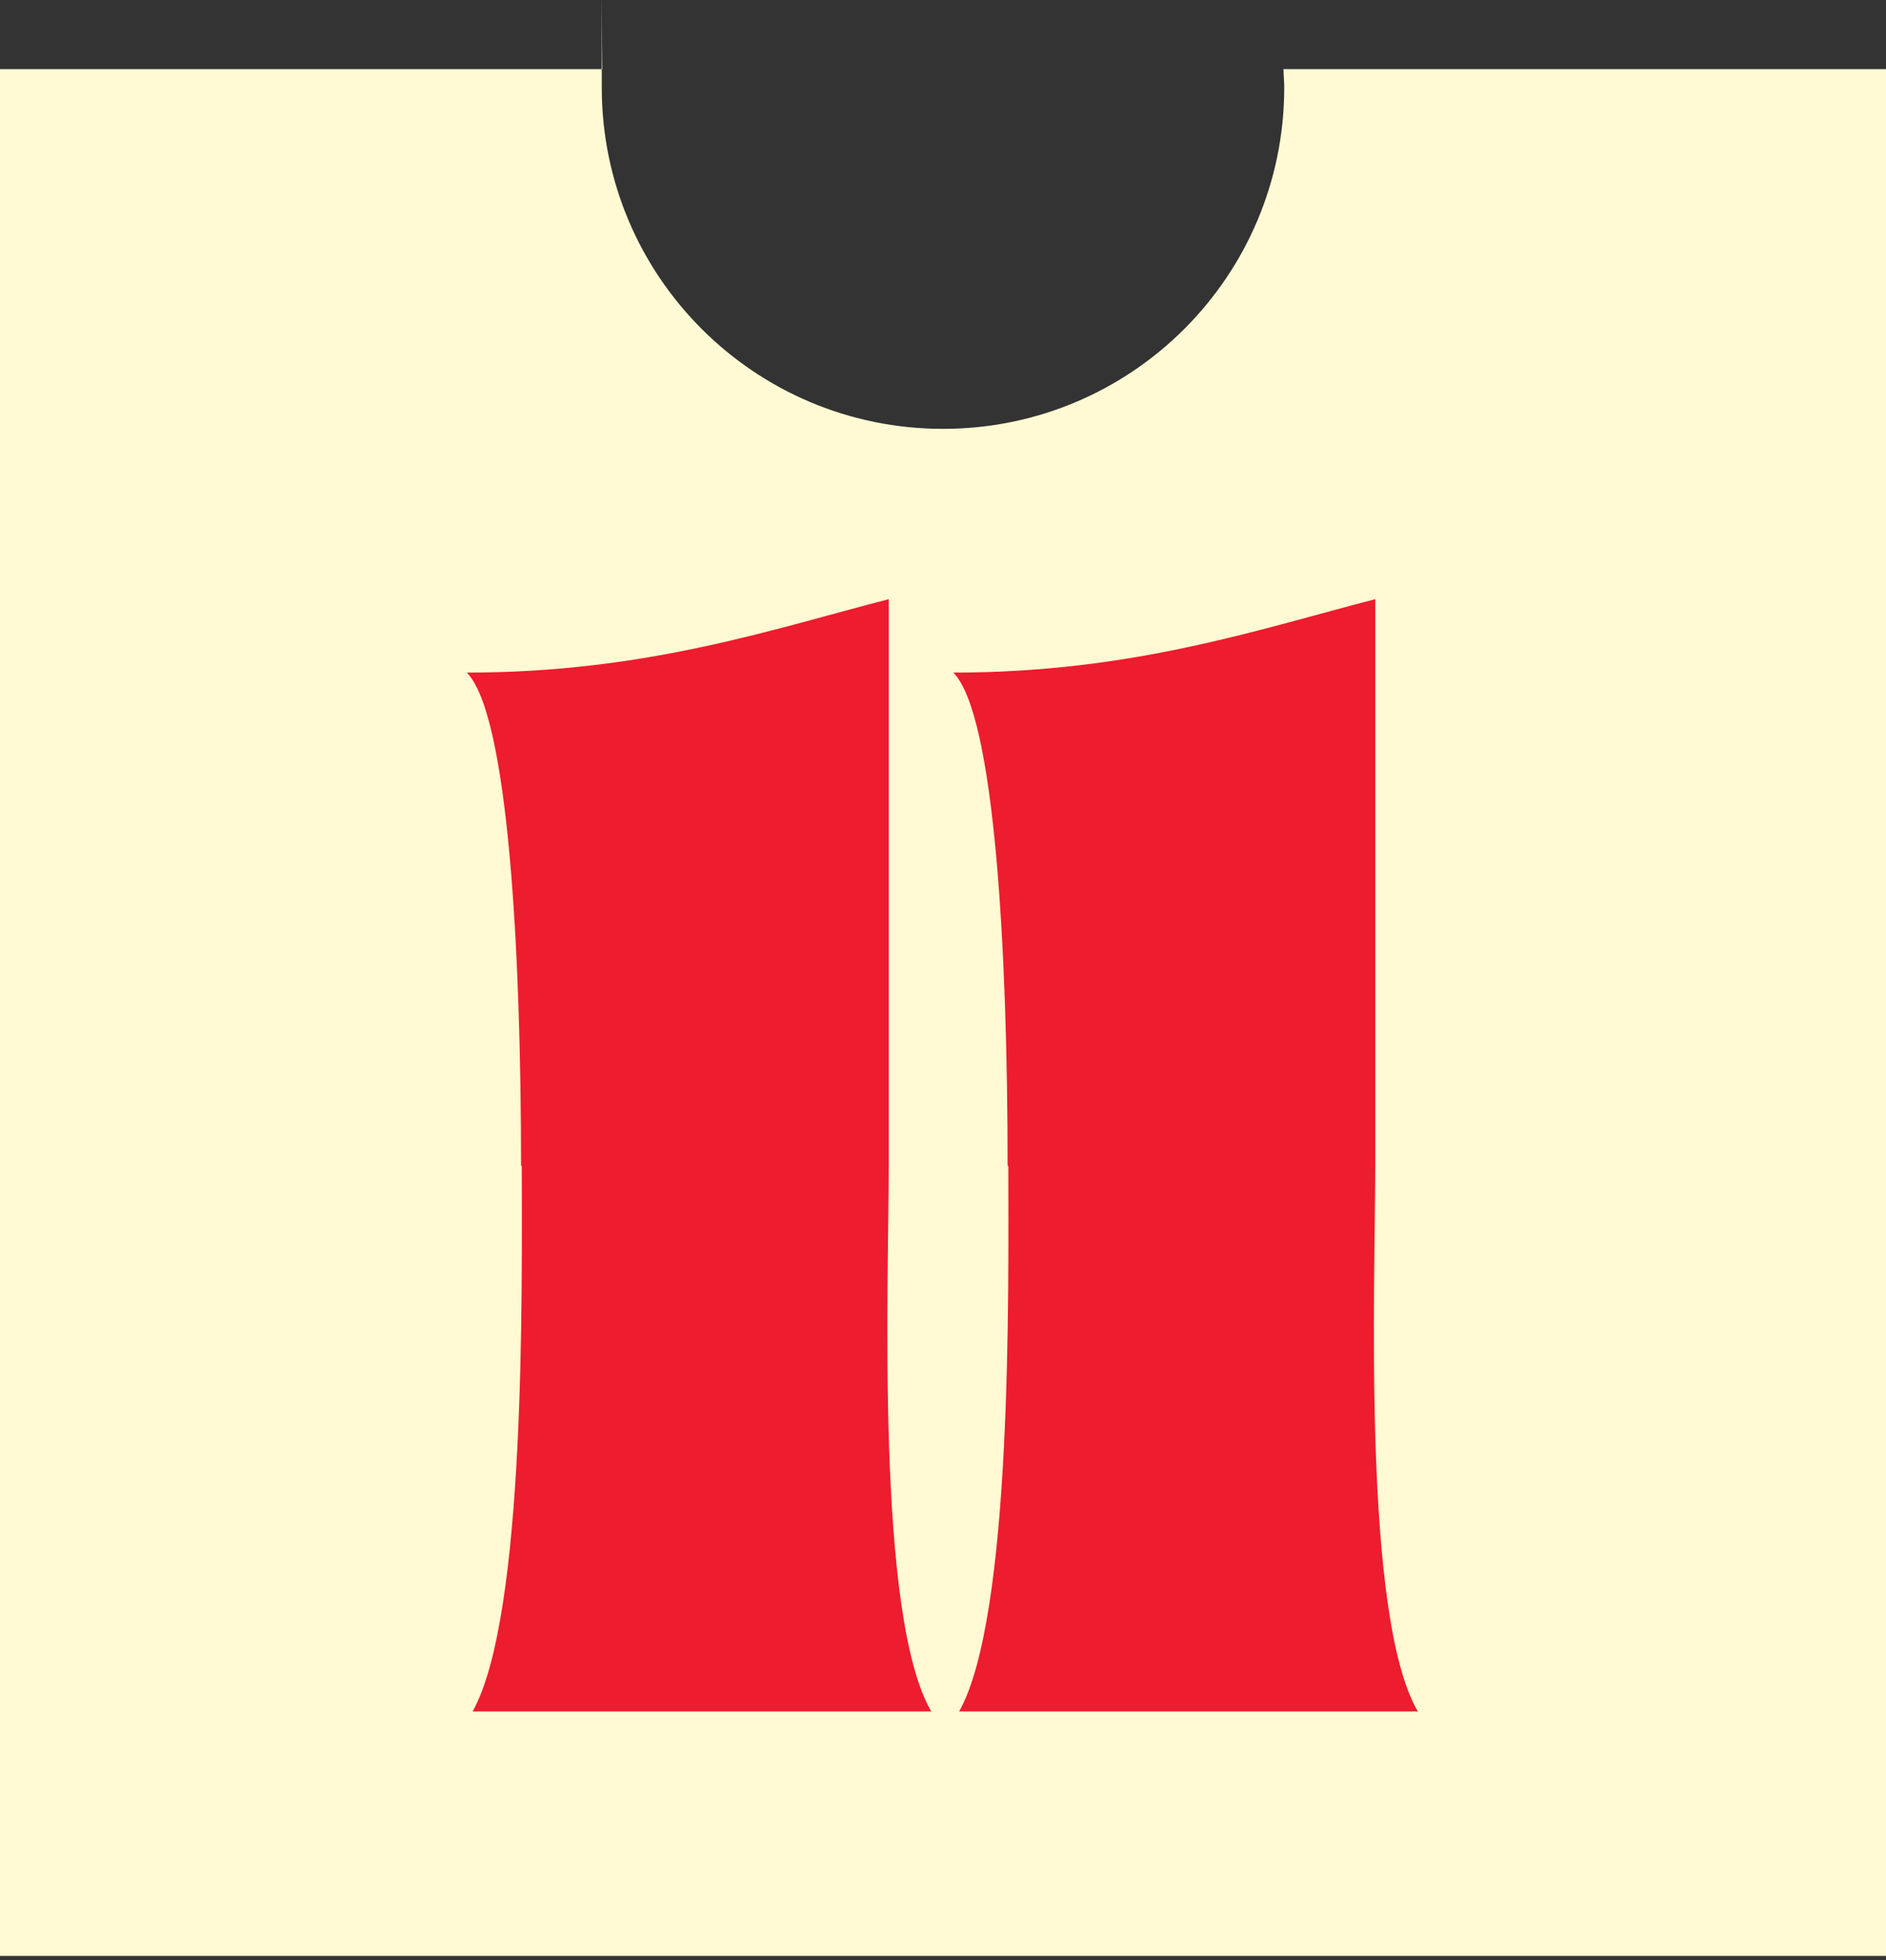
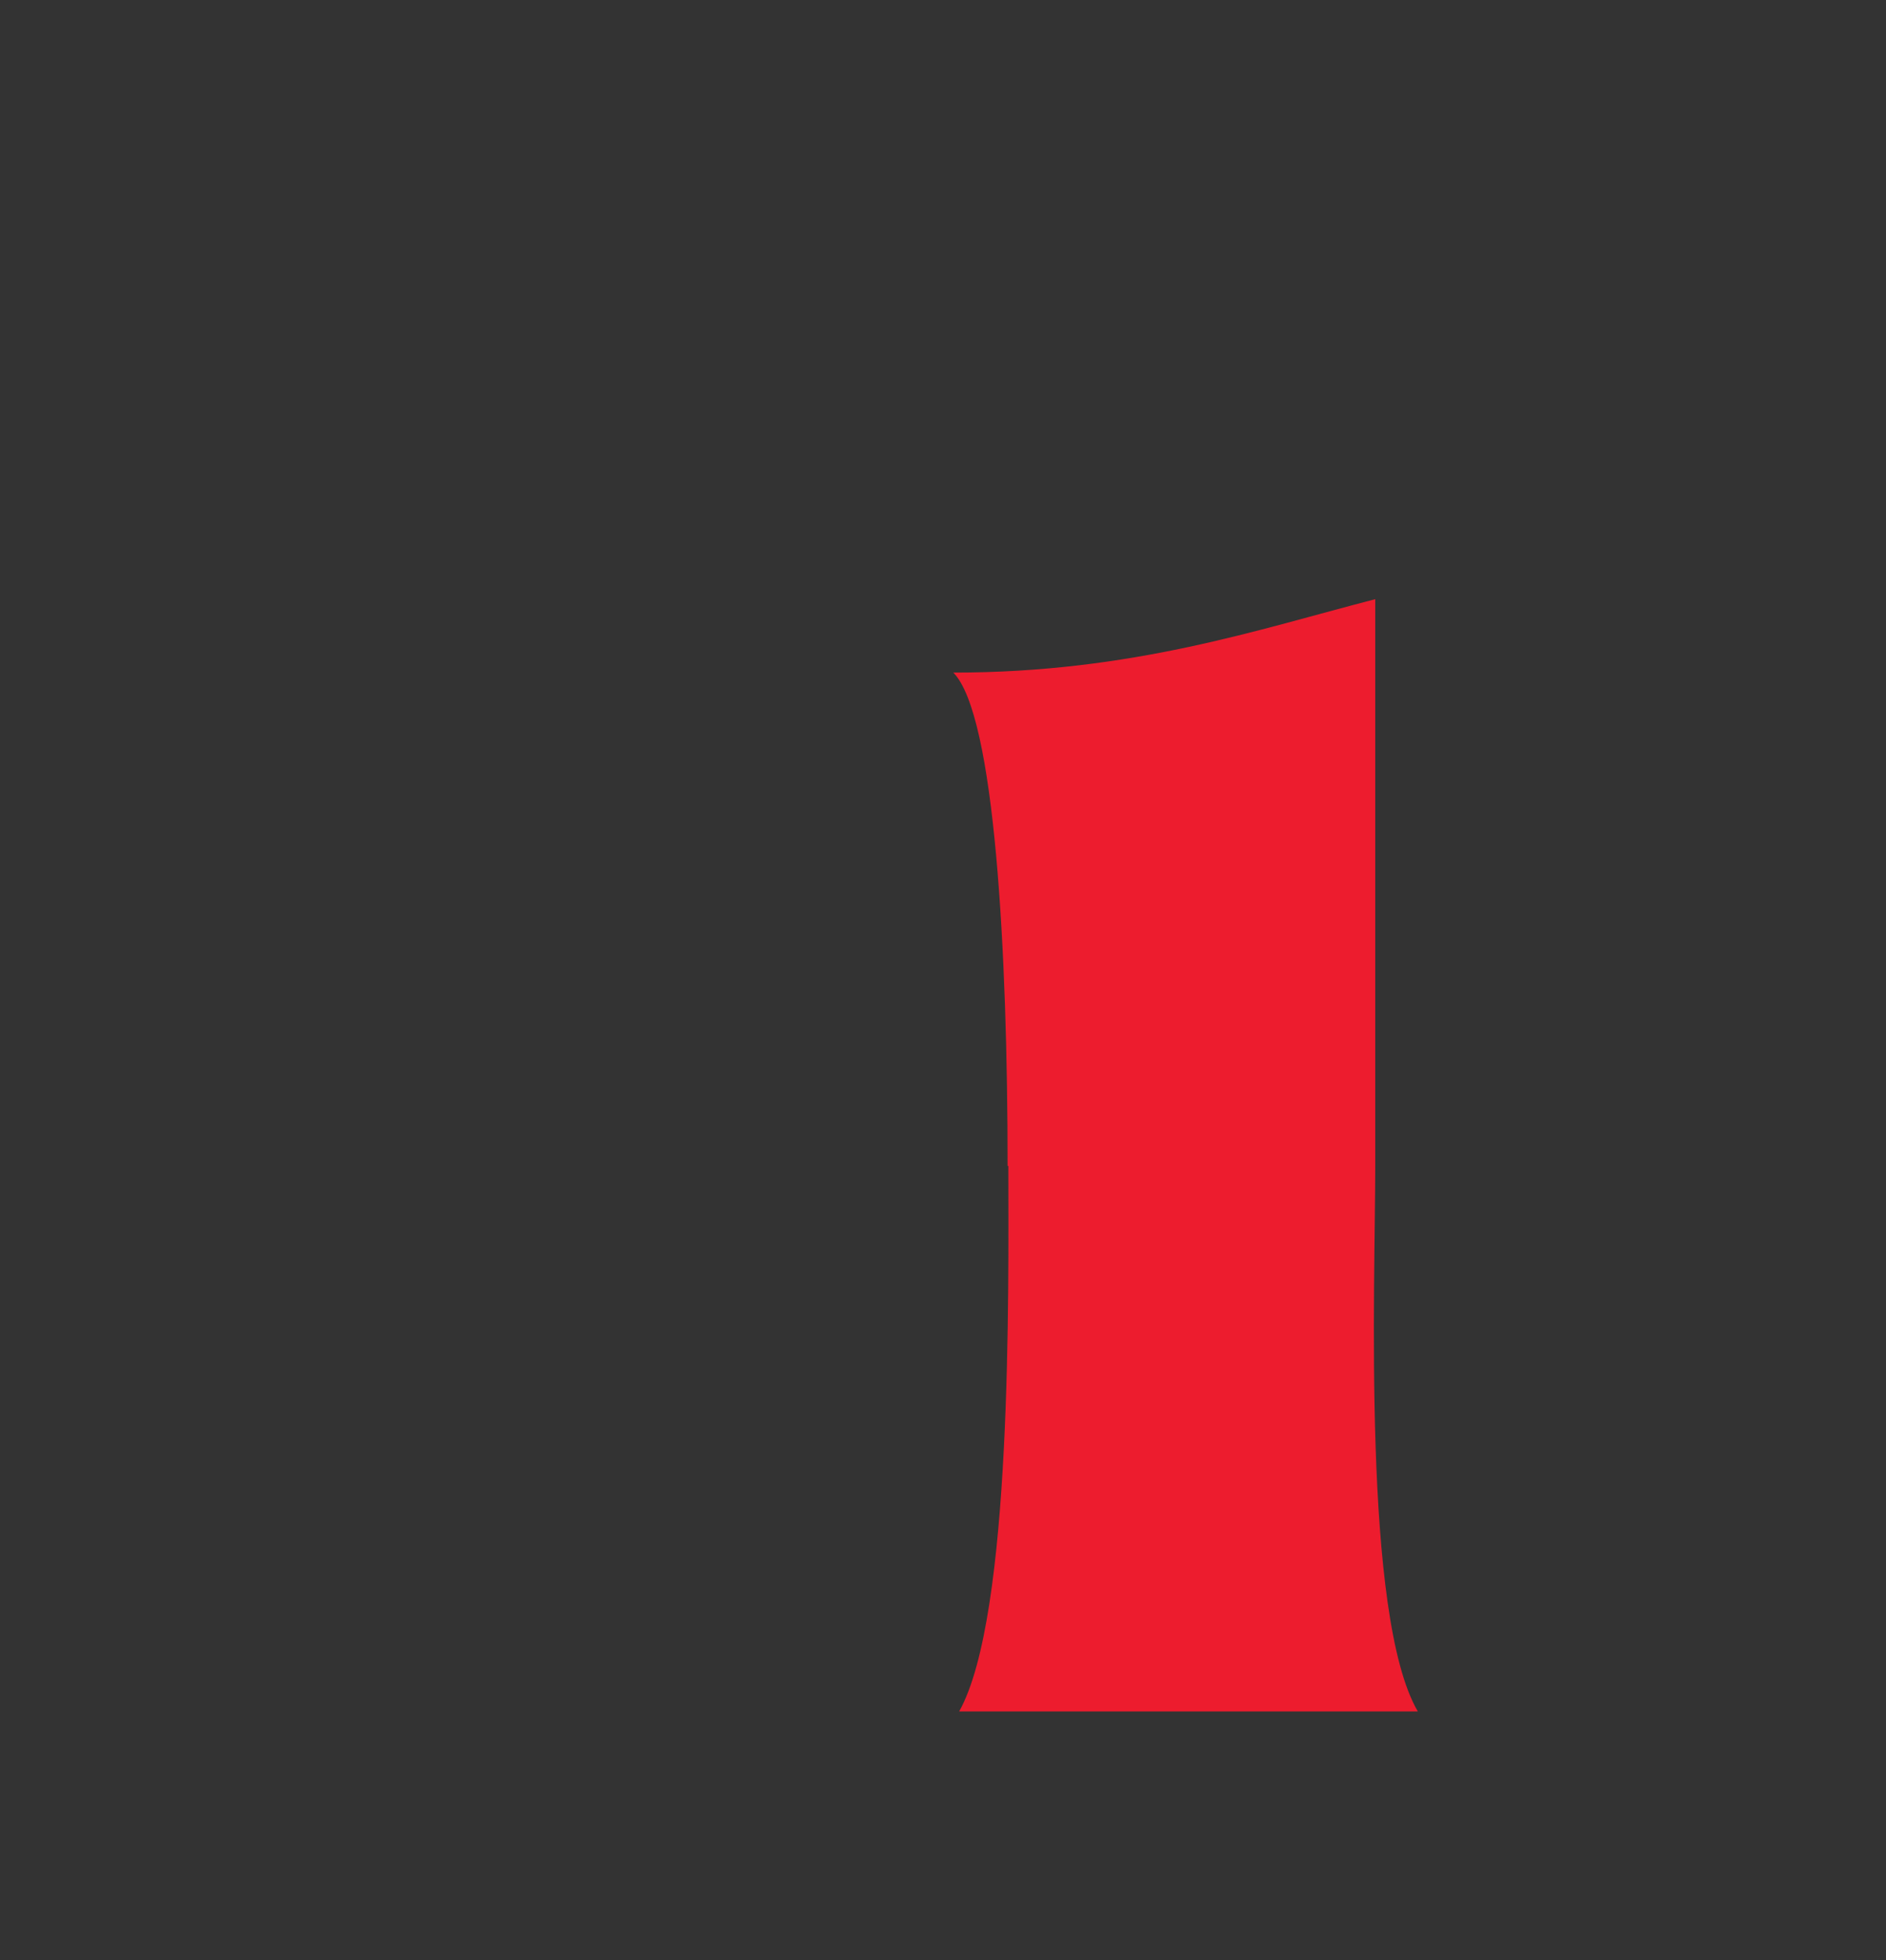
<svg xmlns="http://www.w3.org/2000/svg" width="257" height="267" viewBox="0 0 257 267" fill="none">
  <rect x="0" y="0" width="257" height="267" fill="#333333" stroke="none" />
-   <path d="M174.9 9.414C174.9 10.214 175 11.014 175 11.915C175 37.614 154.2 58.414 128.5 58.414C102.8 58.414 82 37.614 82 11.915C82 -13.786 82 10.214 82.1 9.414H0V266.414H257V9.414H174.9Z" fill="#FFFAD3" />
-   <path d="M71.002 158.814C71.002 129.914 69.302 97.314 63.602 91.614C88.002 91.614 105.202 85.714 121.102 81.614V158.814C121.102 174.814 119.302 220.114 126.902 233.114H64.402C71.702 220.114 71.102 175.514 71.102 158.814H71.002Z" fill="#ED1C2E" />
-   <path d="M137.302 158.814C137.302 129.914 135.602 97.314 129.902 91.614C154.302 91.614 171.502 85.714 187.402 81.614V158.814C187.402 174.814 185.602 220.114 193.202 233.114H130.702C138.002 220.114 137.402 175.514 137.402 158.814H137.302Z" fill="#ED1C2E" />
+   <path d="M137.302 158.814C137.302 129.914 135.602 97.314 129.902 91.614C154.302 91.614 171.502 85.714 187.402 81.614V158.814C187.402 174.814 185.602 220.114 193.202 233.114H130.702C138.002 220.114 137.402 175.514 137.402 158.814H137.302" fill="#ED1C2E" />
</svg>